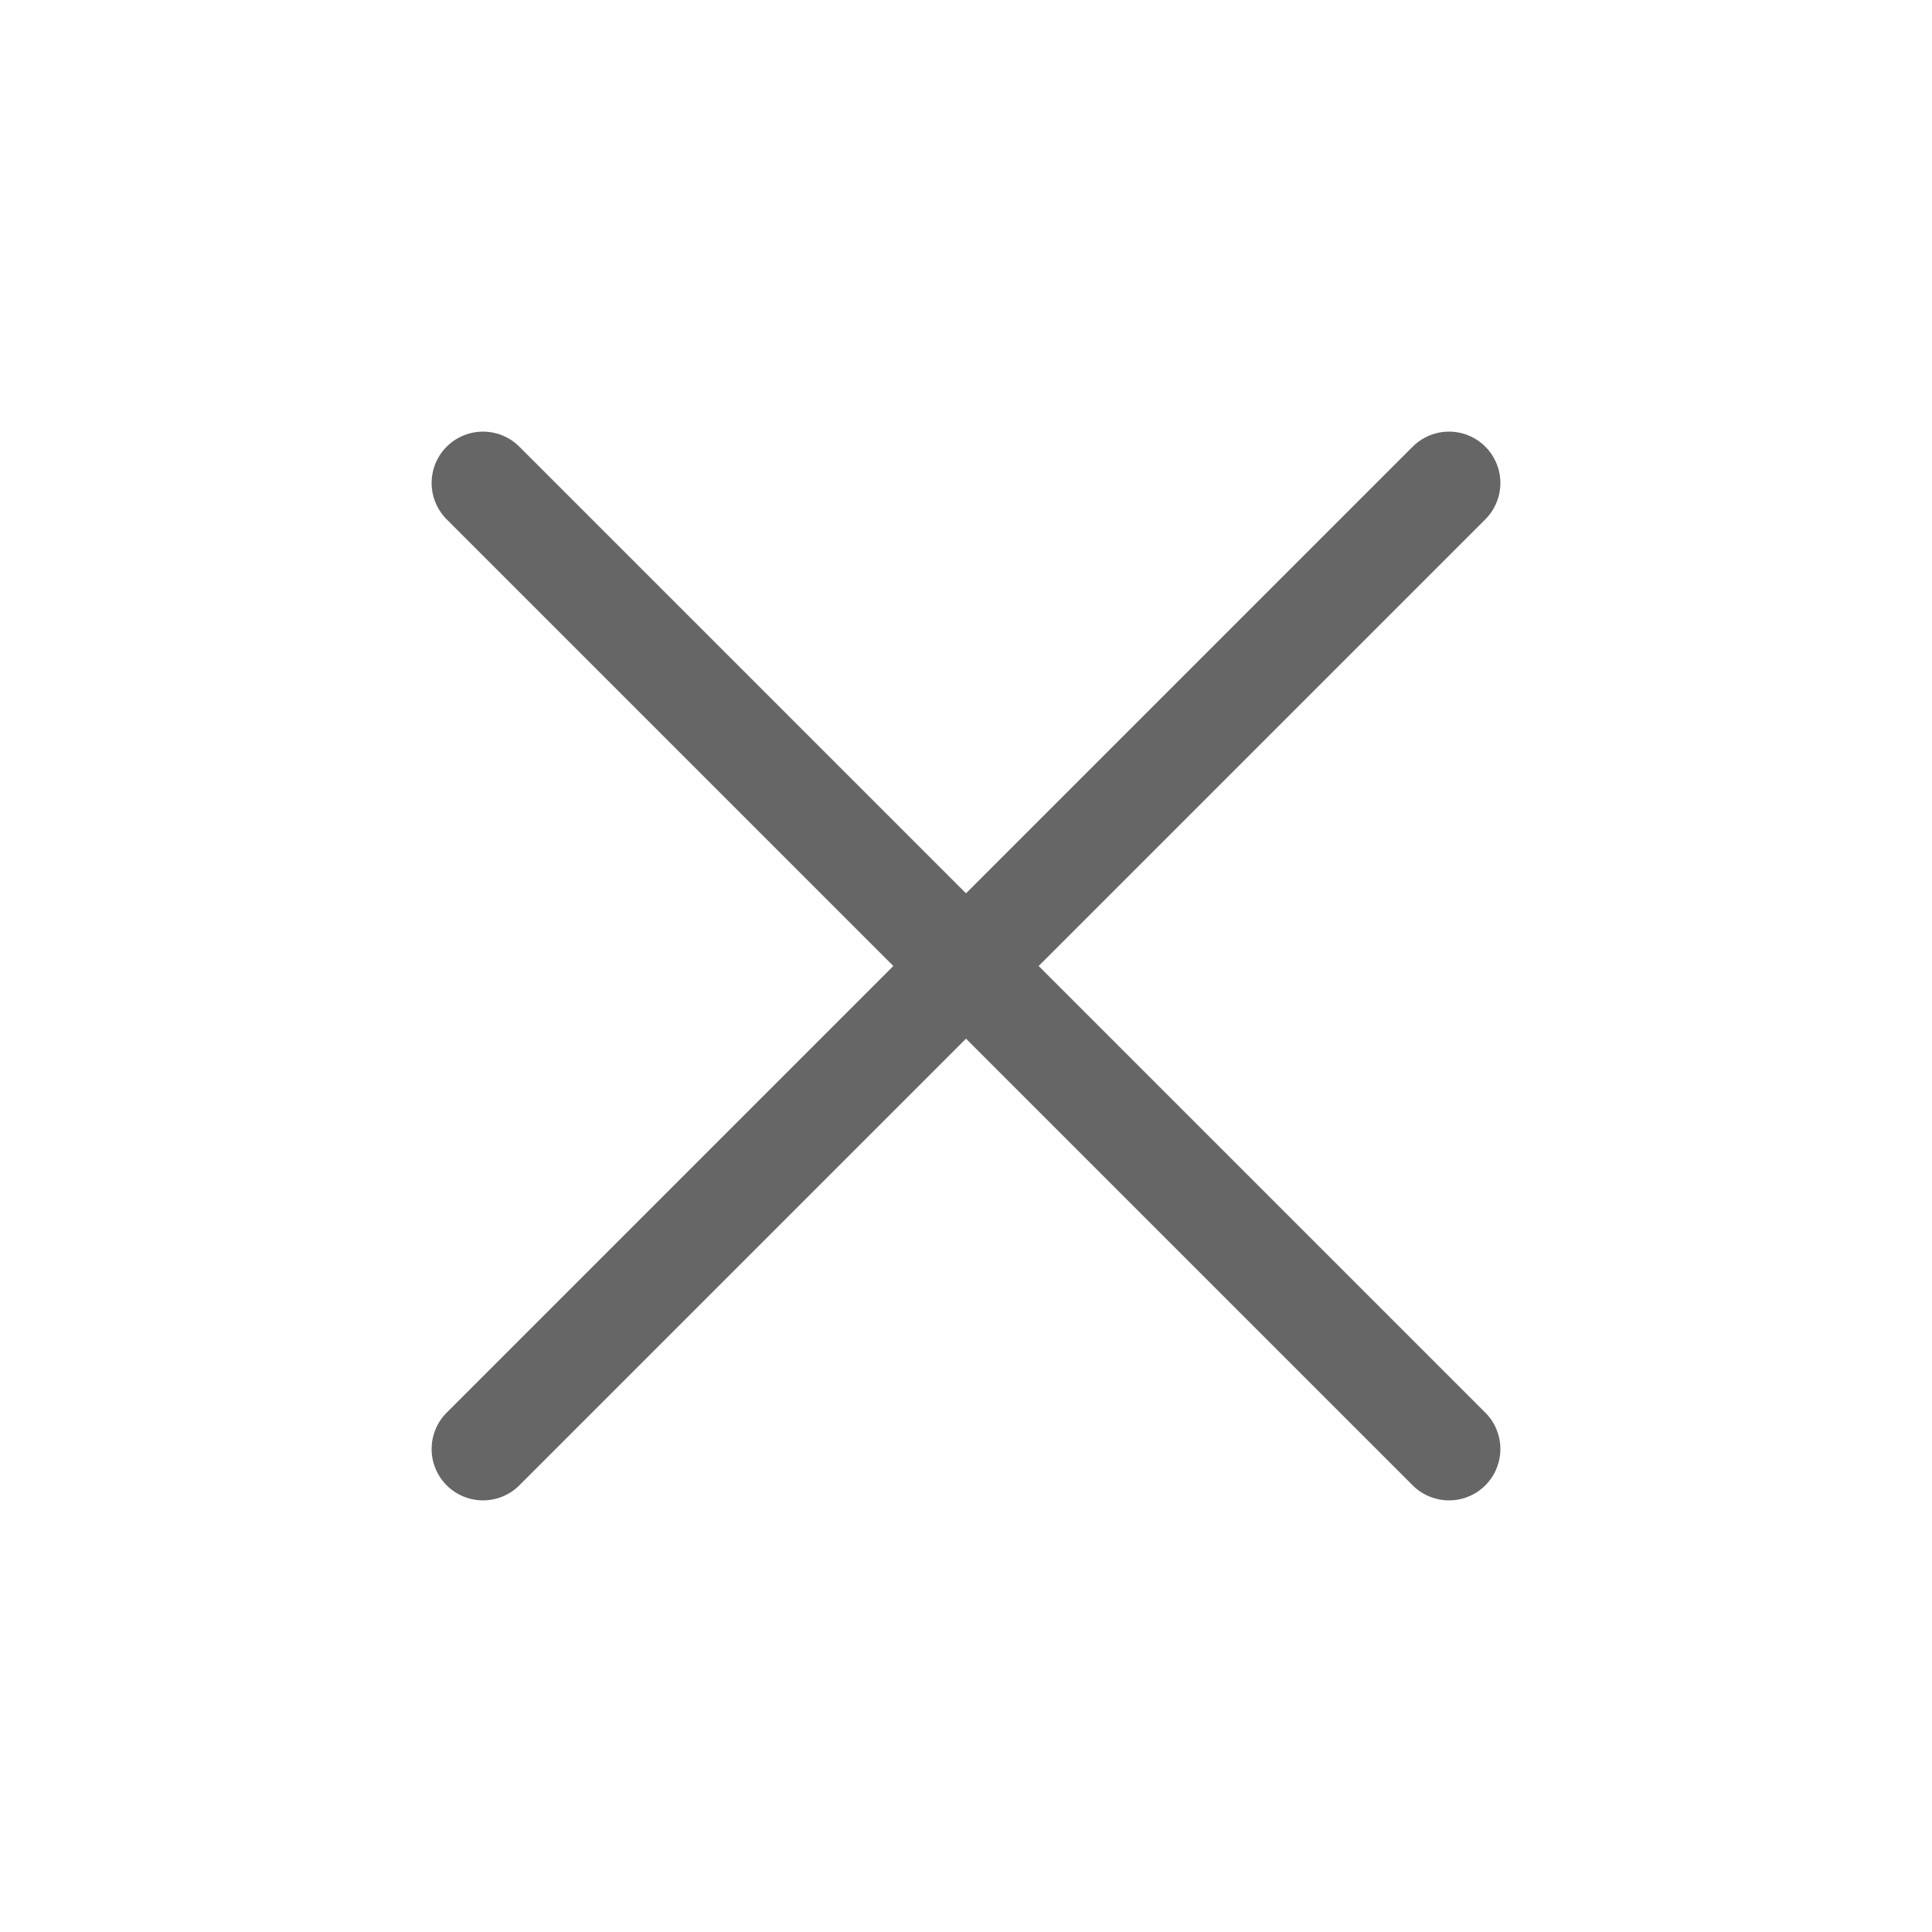
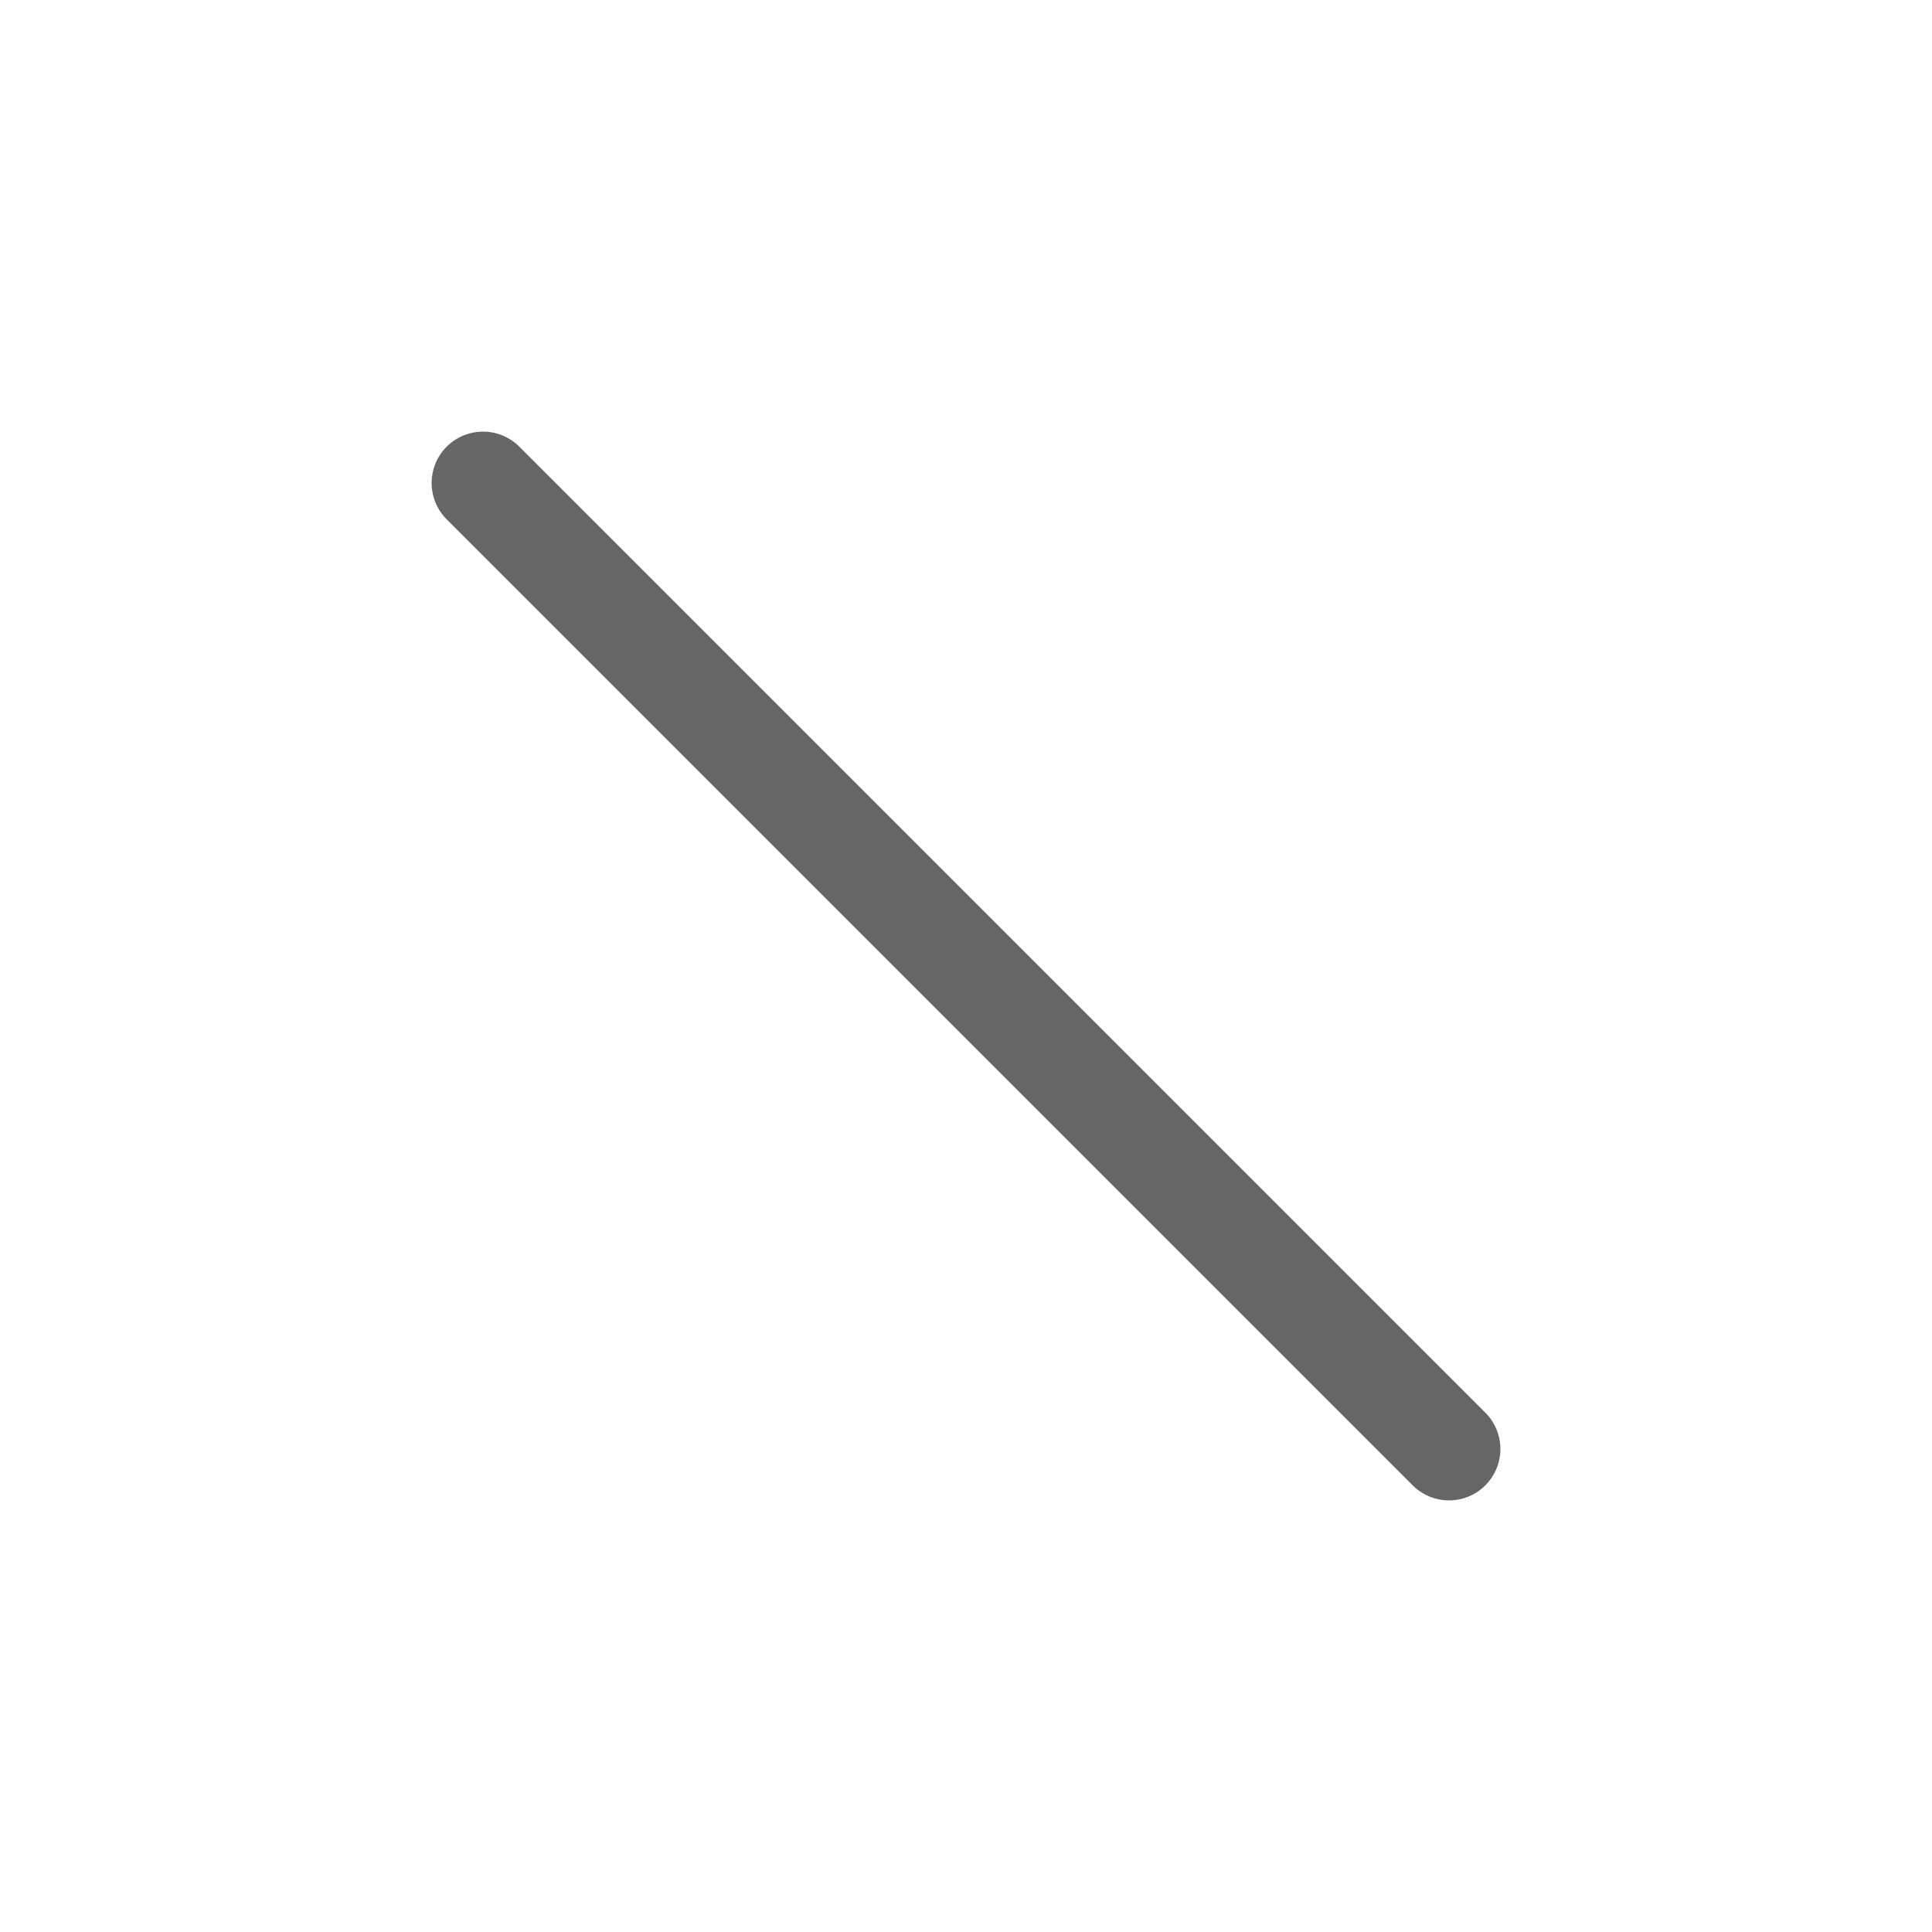
<svg xmlns="http://www.w3.org/2000/svg" width="47" height="47" viewBox="0 0 47 47" fill="none">
-   <path d="M35.25 11.75L11.75 35.25" stroke="#666666" stroke-width="2.5" stroke-linecap="round" stroke-linejoin="round" />
  <path d="M11.75 11.75L35.25 35.25" stroke="#666666" stroke-width="2.5" stroke-linecap="round" stroke-linejoin="round" />
</svg>